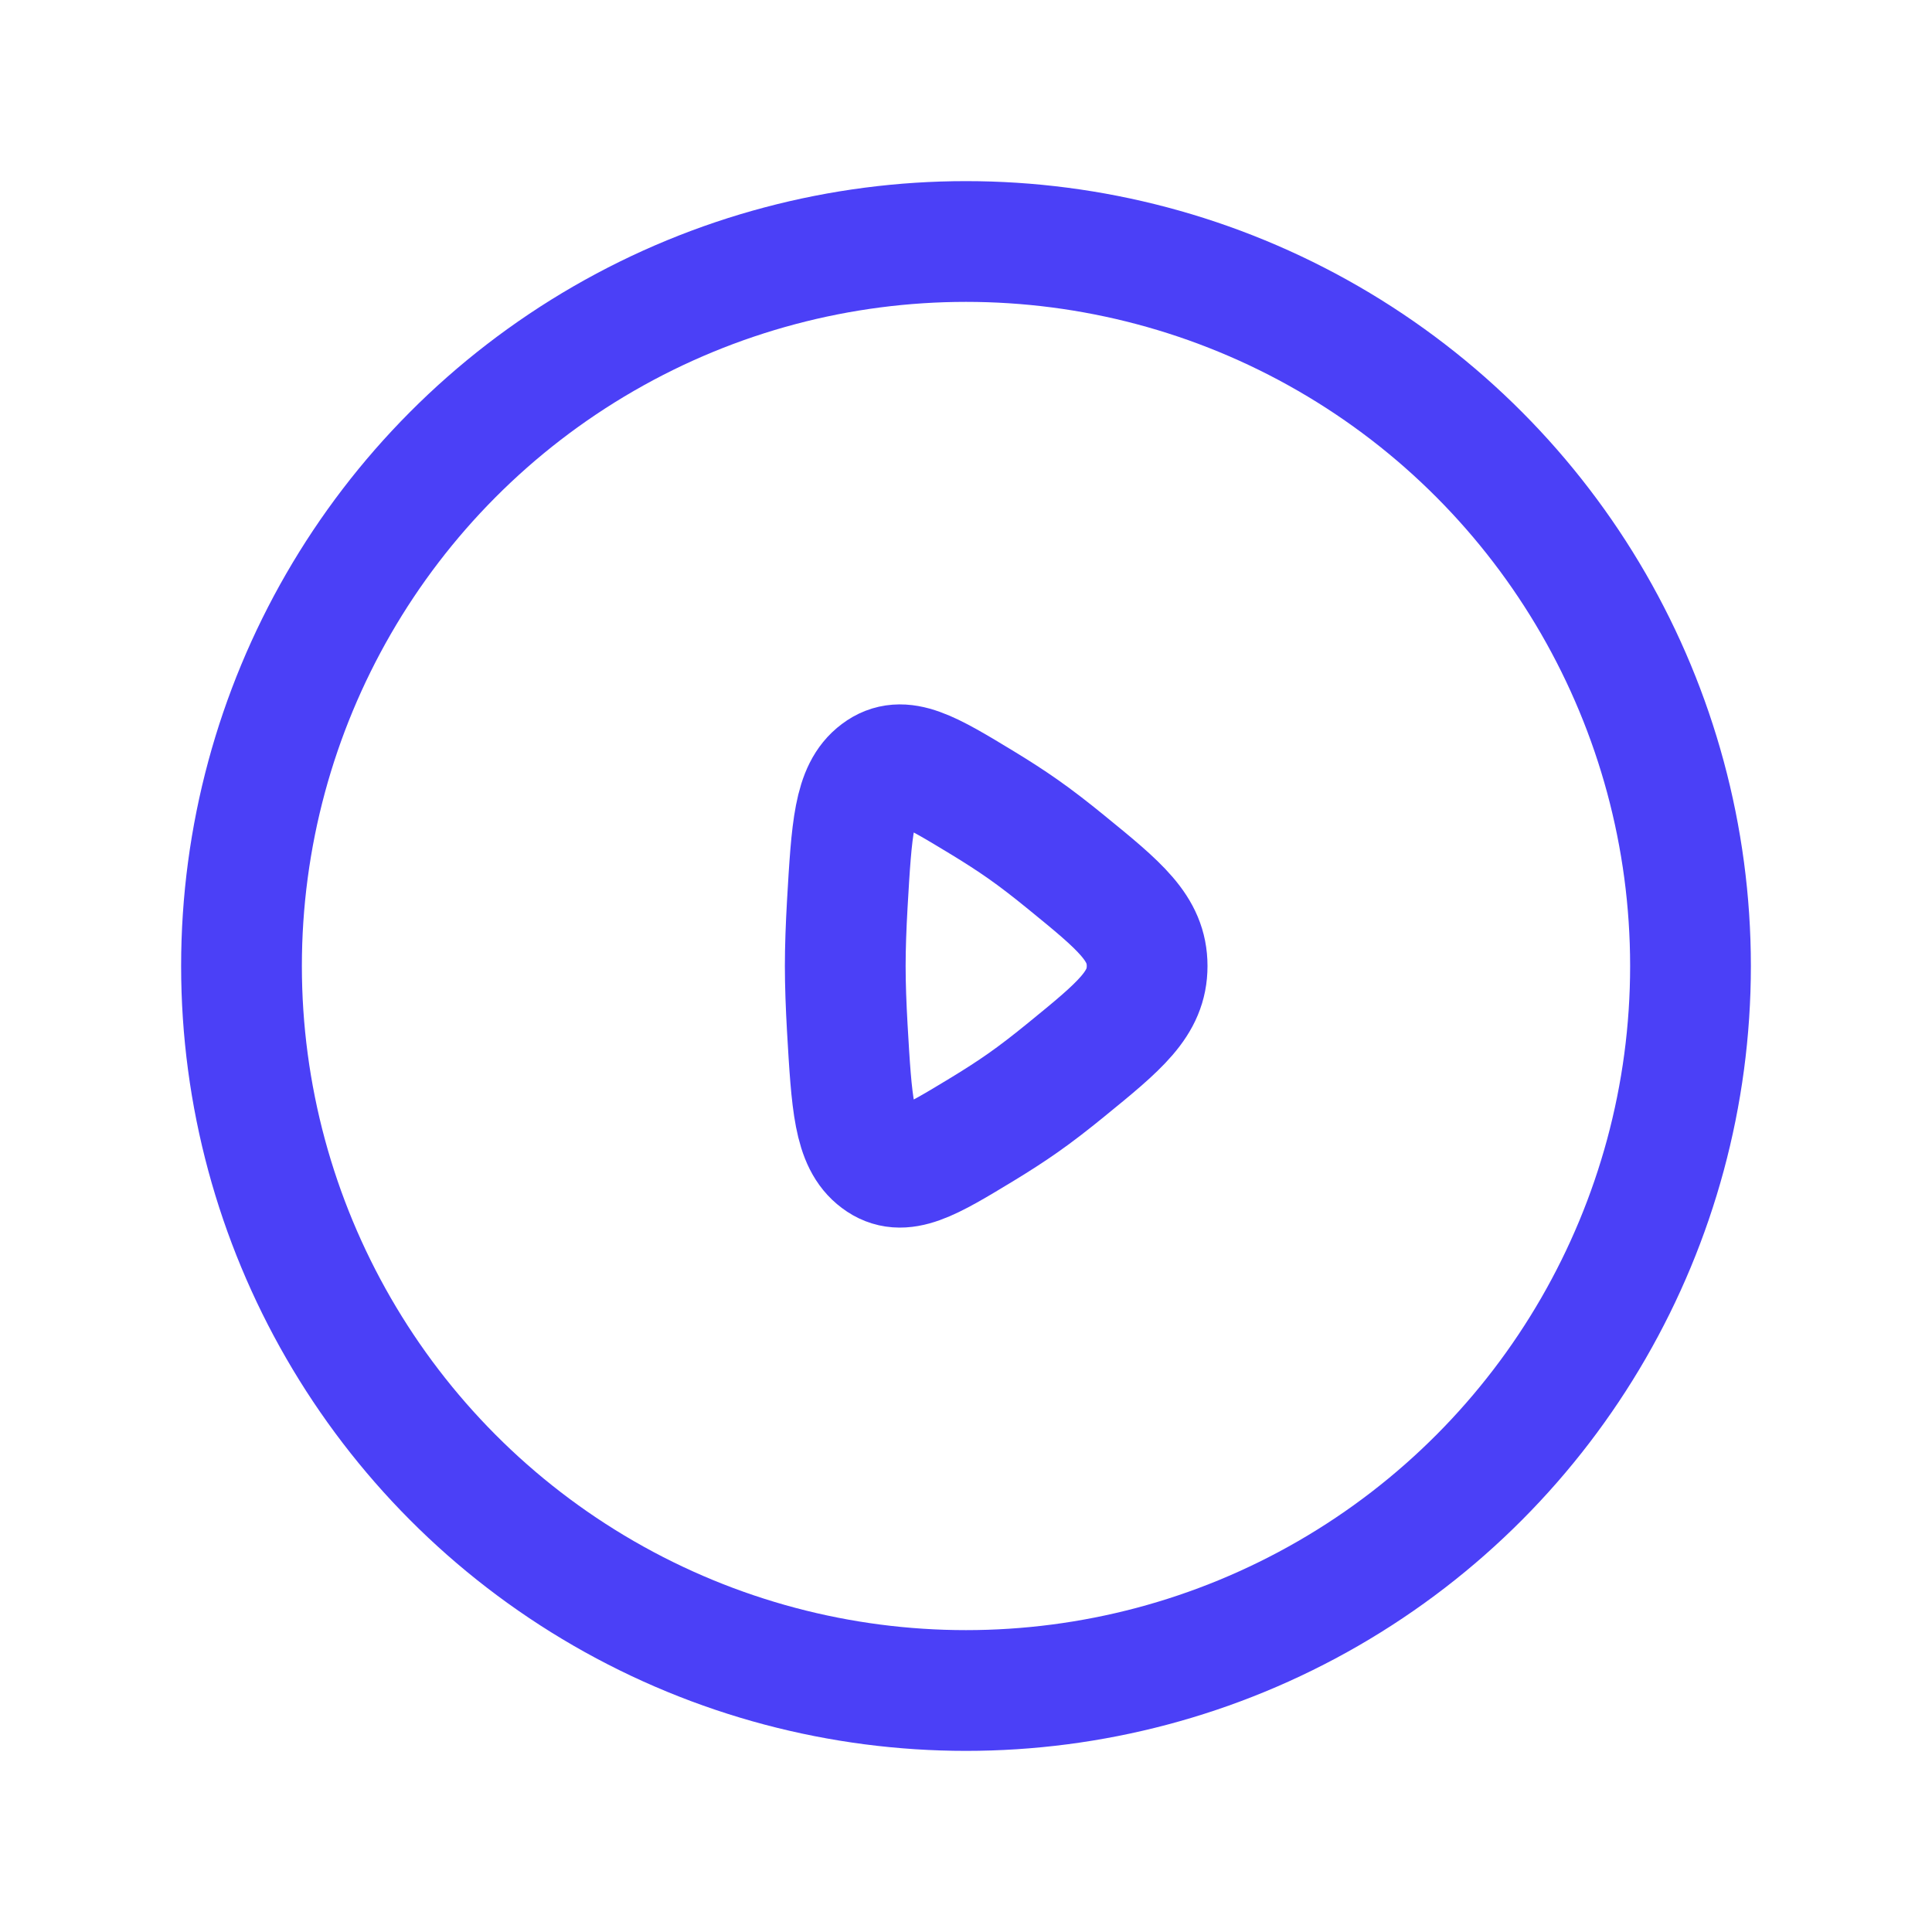
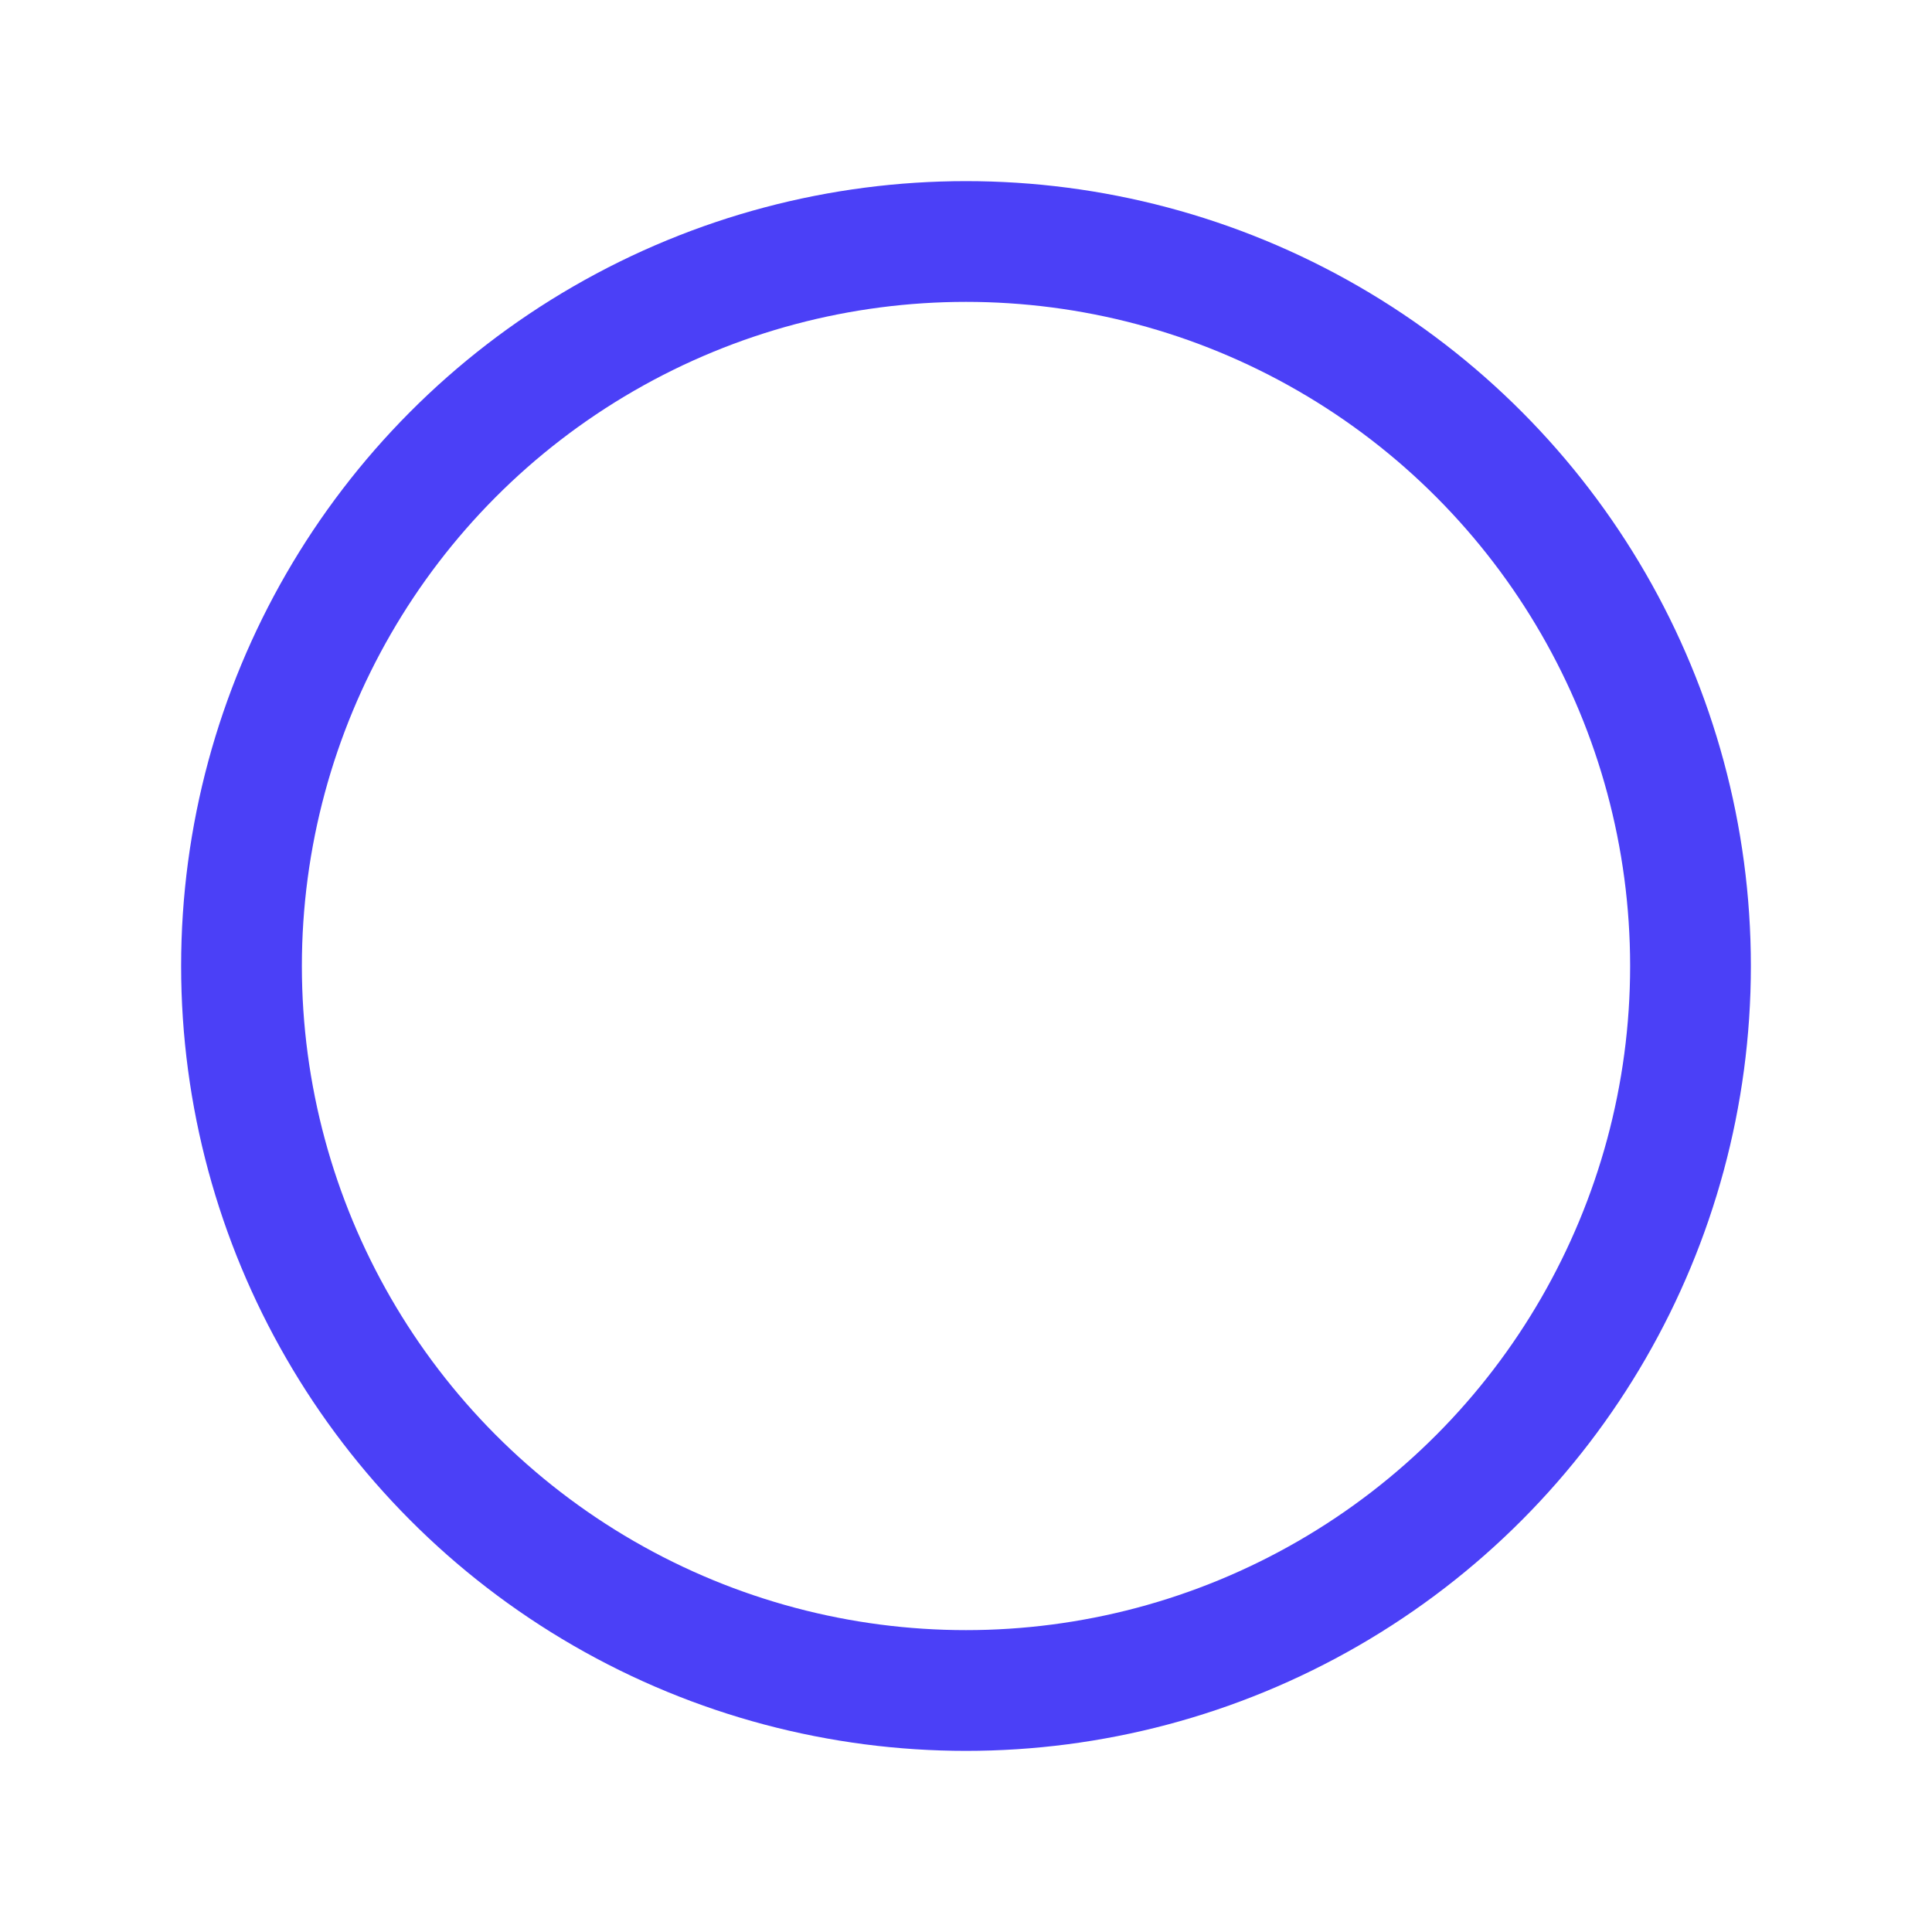
<svg xmlns="http://www.w3.org/2000/svg" width="24" height="24" viewBox="0 0 24 24" fill="none">
-   <path d="M13.242 10.709C13.914 11.257 14.25 11.531 14.25 12C14.25 12.469 13.914 12.743 13.242 13.291C13.057 13.442 12.873 13.585 12.704 13.703C12.556 13.807 12.388 13.915 12.214 14.021C11.543 14.428 11.208 14.632 10.908 14.406C10.607 14.181 10.58 13.709 10.525 12.764C10.51 12.497 10.5 12.235 10.5 12C10.5 11.765 10.51 11.503 10.525 11.236C10.58 10.291 10.607 9.819 10.908 9.594C11.208 9.368 11.543 9.572 12.214 9.979C12.388 10.085 12.556 10.193 12.704 10.297C12.873 10.415 13.057 10.558 13.242 10.709Z" stroke="#4B40F7" stroke-width="1.5" stroke-linecap="round" stroke-linejoin="round" />
  <circle cx="12" cy="12" r="9" stroke="#4B40F7" stroke-width="1.5" stroke-linecap="round" stroke-linejoin="round" />
</svg>